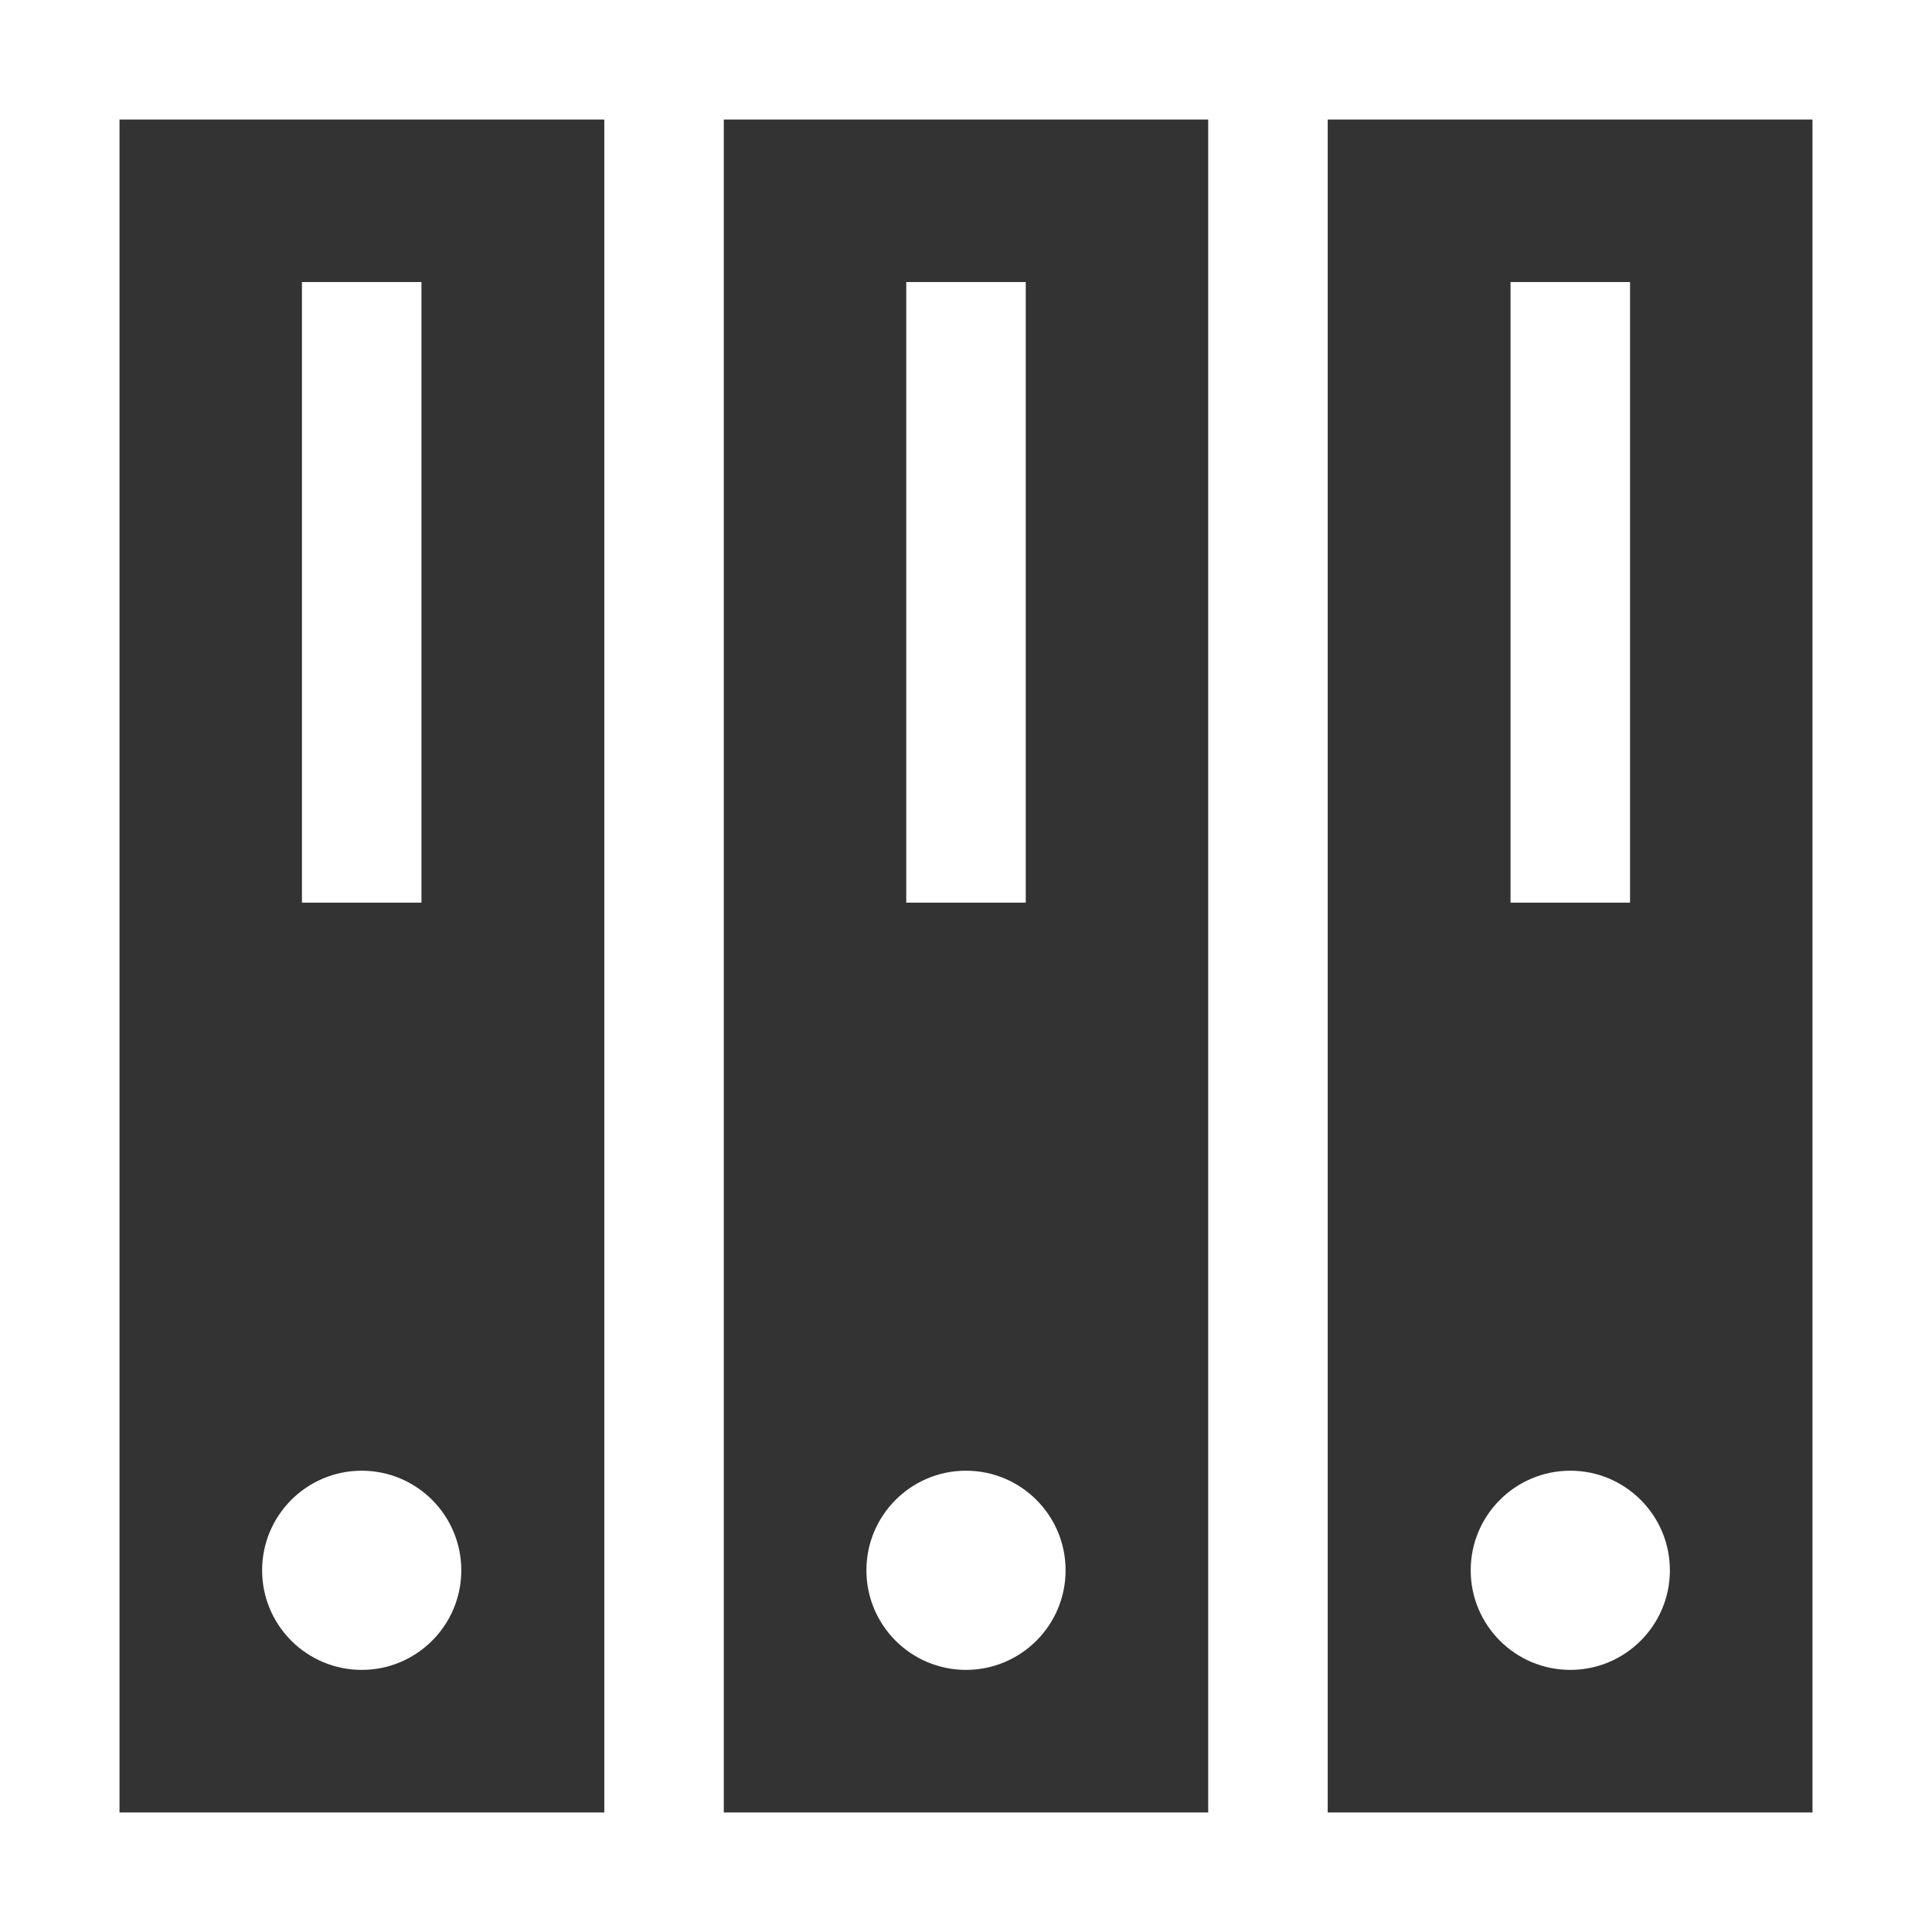
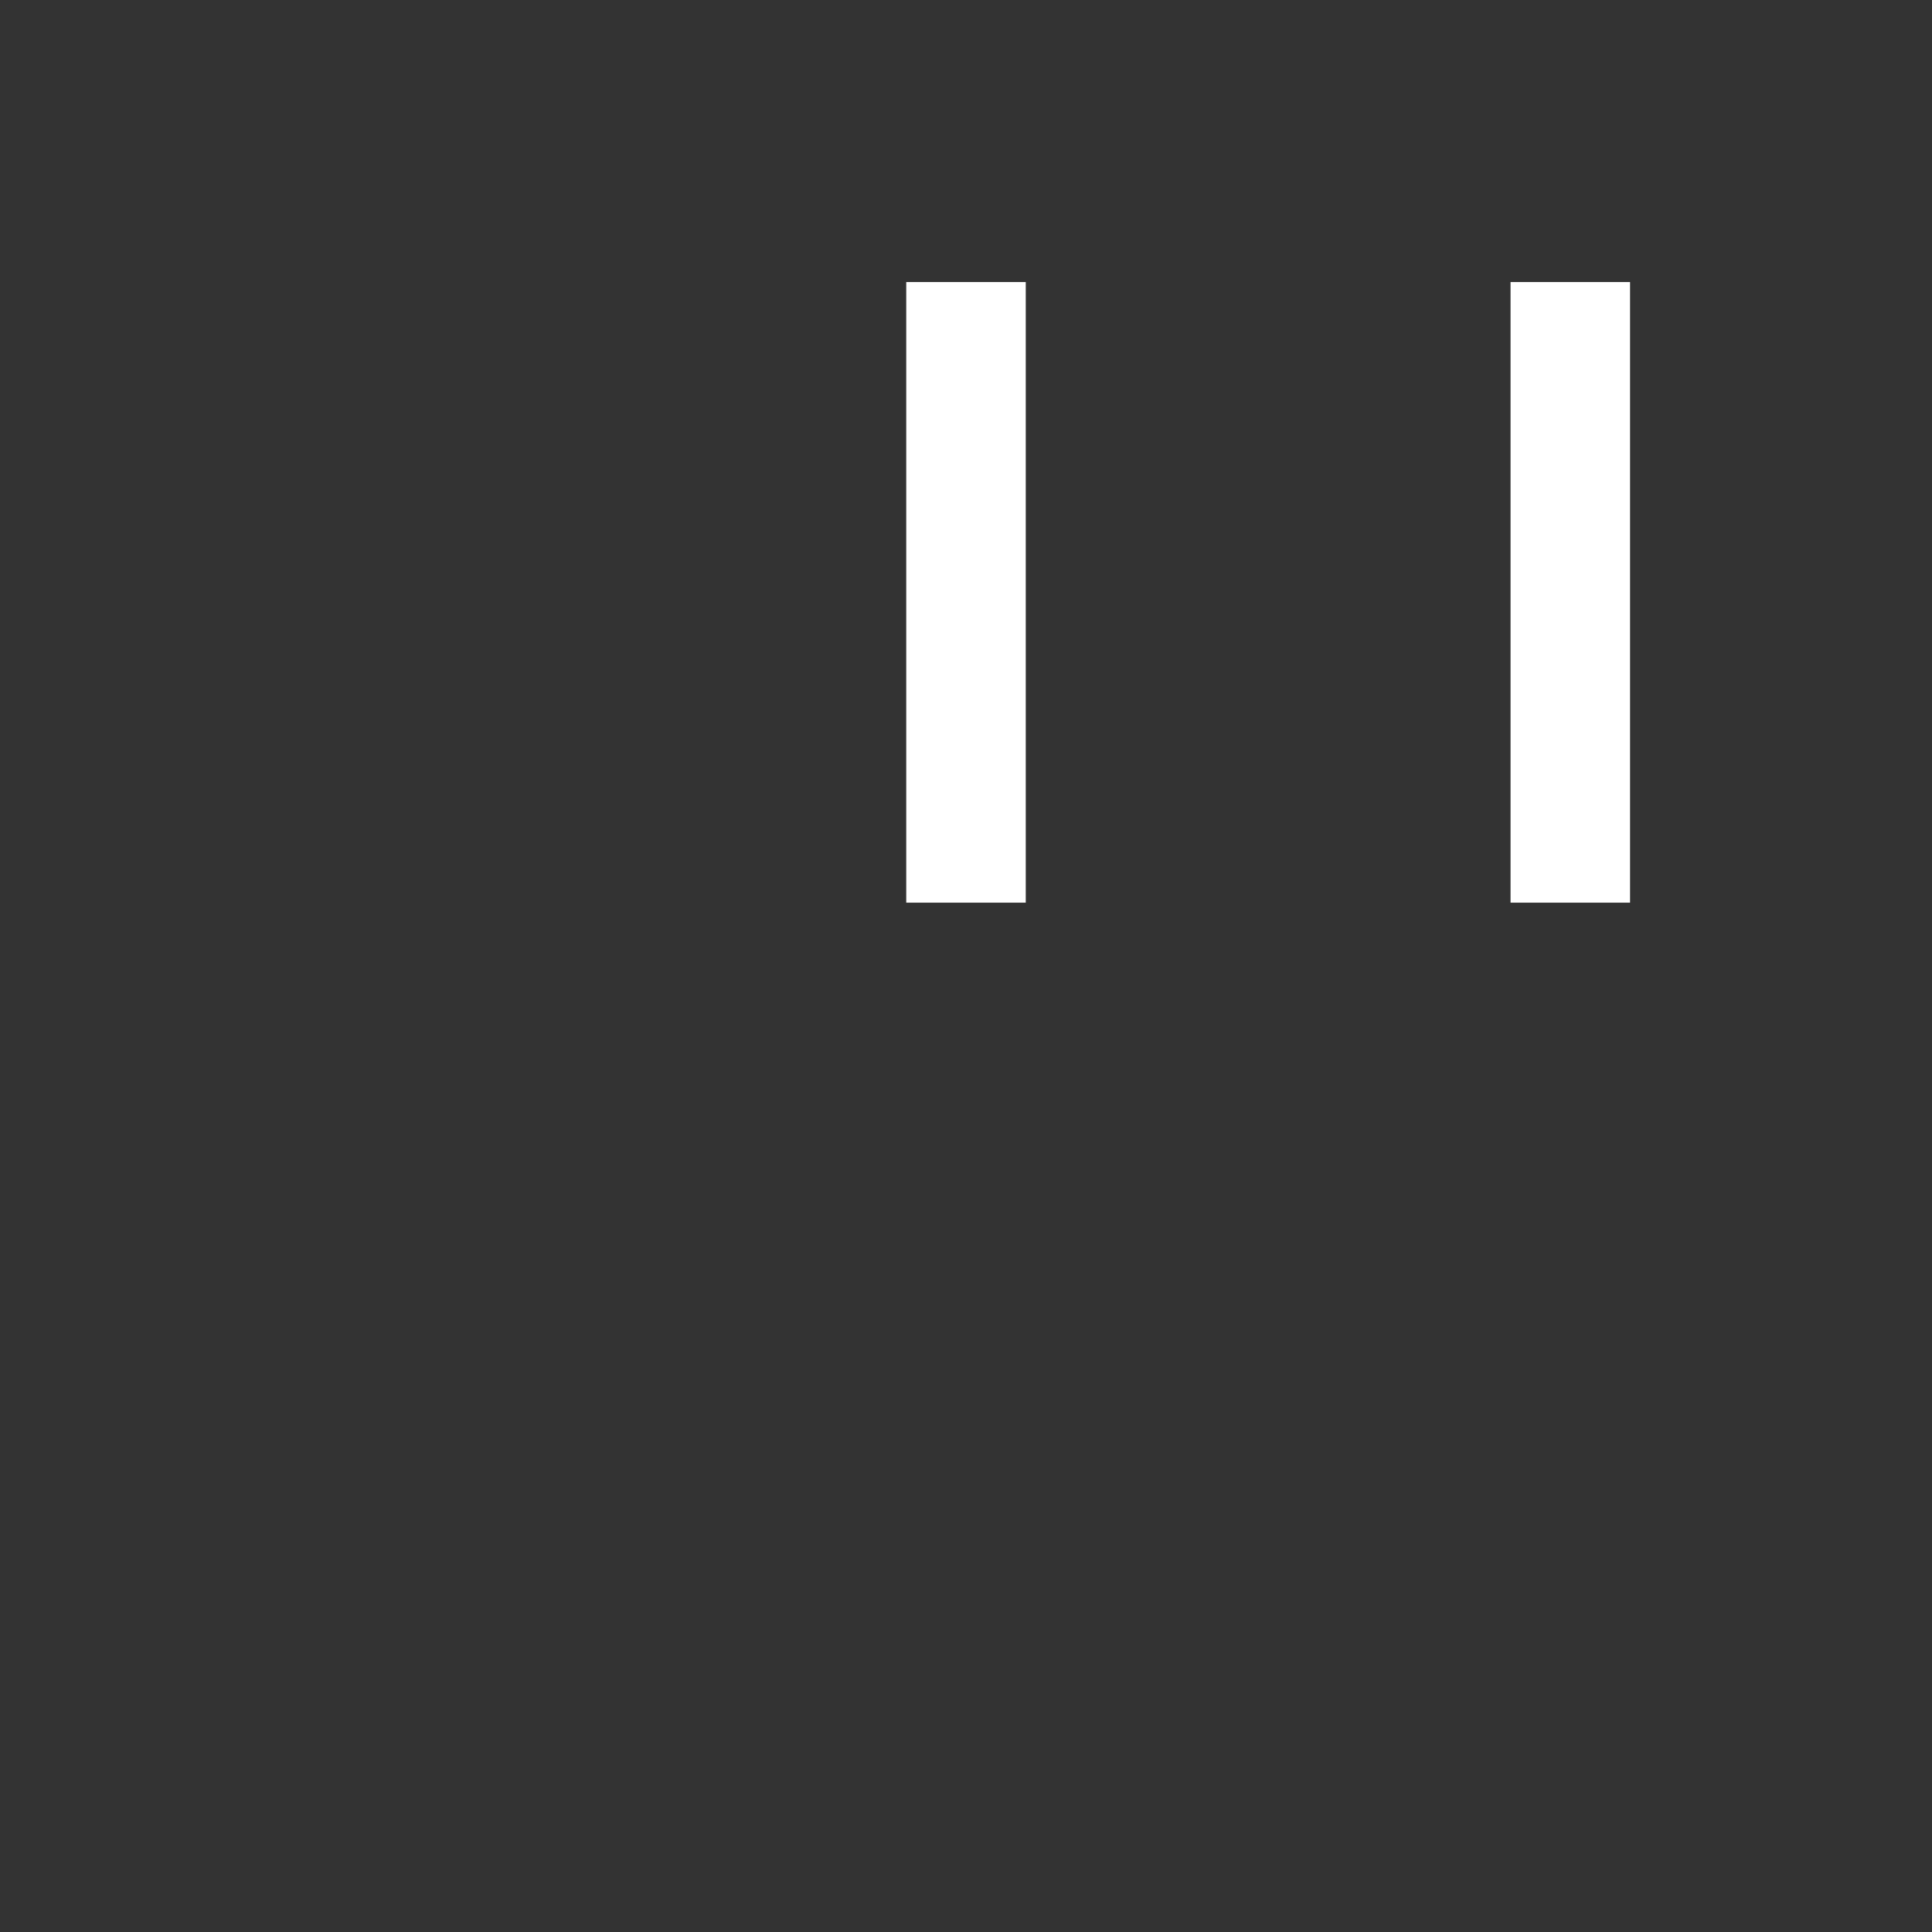
<svg xmlns="http://www.w3.org/2000/svg" fill="#000000" height="485" preserveAspectRatio="xMidYMid meet" version="1" viewBox="0.0 0.0 485.0 485.0" width="485" zoomAndPan="magnify">
  <rect x="0.0" y="0.0" width="485.0" height="485.0" fill="#333333" stroke="none" />
  <g fill="#ffffff" id="change1_1">
-     <path d="M0,0v485h485V0H0z M303.3,30v425H181.7V30H303.3z M30,30h121.7v425H30V30z M455,455H333.3V30H455V455z" />
-     <path d="M394.2,419.2c13.8,0,25-11.2,25-25s-11.2-25-25-25s-25,11.2-25,25S380.4,419.2,394.2,419.2z" />
    <path d="M379.2 70.8H409.2V226.6H379.2z" />
-     <path d="M242.5,419.2c13.8,0,25-11.2,25-25s-11.2-25-25-25s-25,11.2-25,25S228.7,419.2,242.5,419.2z" />
    <path d="M227.5 70.8H257.5V226.6H227.5z" />
-     <path d="M90.8,369.2c-13.8,0-25,11.2-25,25s11.2,25,25,25s25-11.2,25-25S104.6,369.2,90.8,369.2z" />
-     <path d="M75.8 70.8H105.8V226.6H75.8z" />
  </g>
</svg>